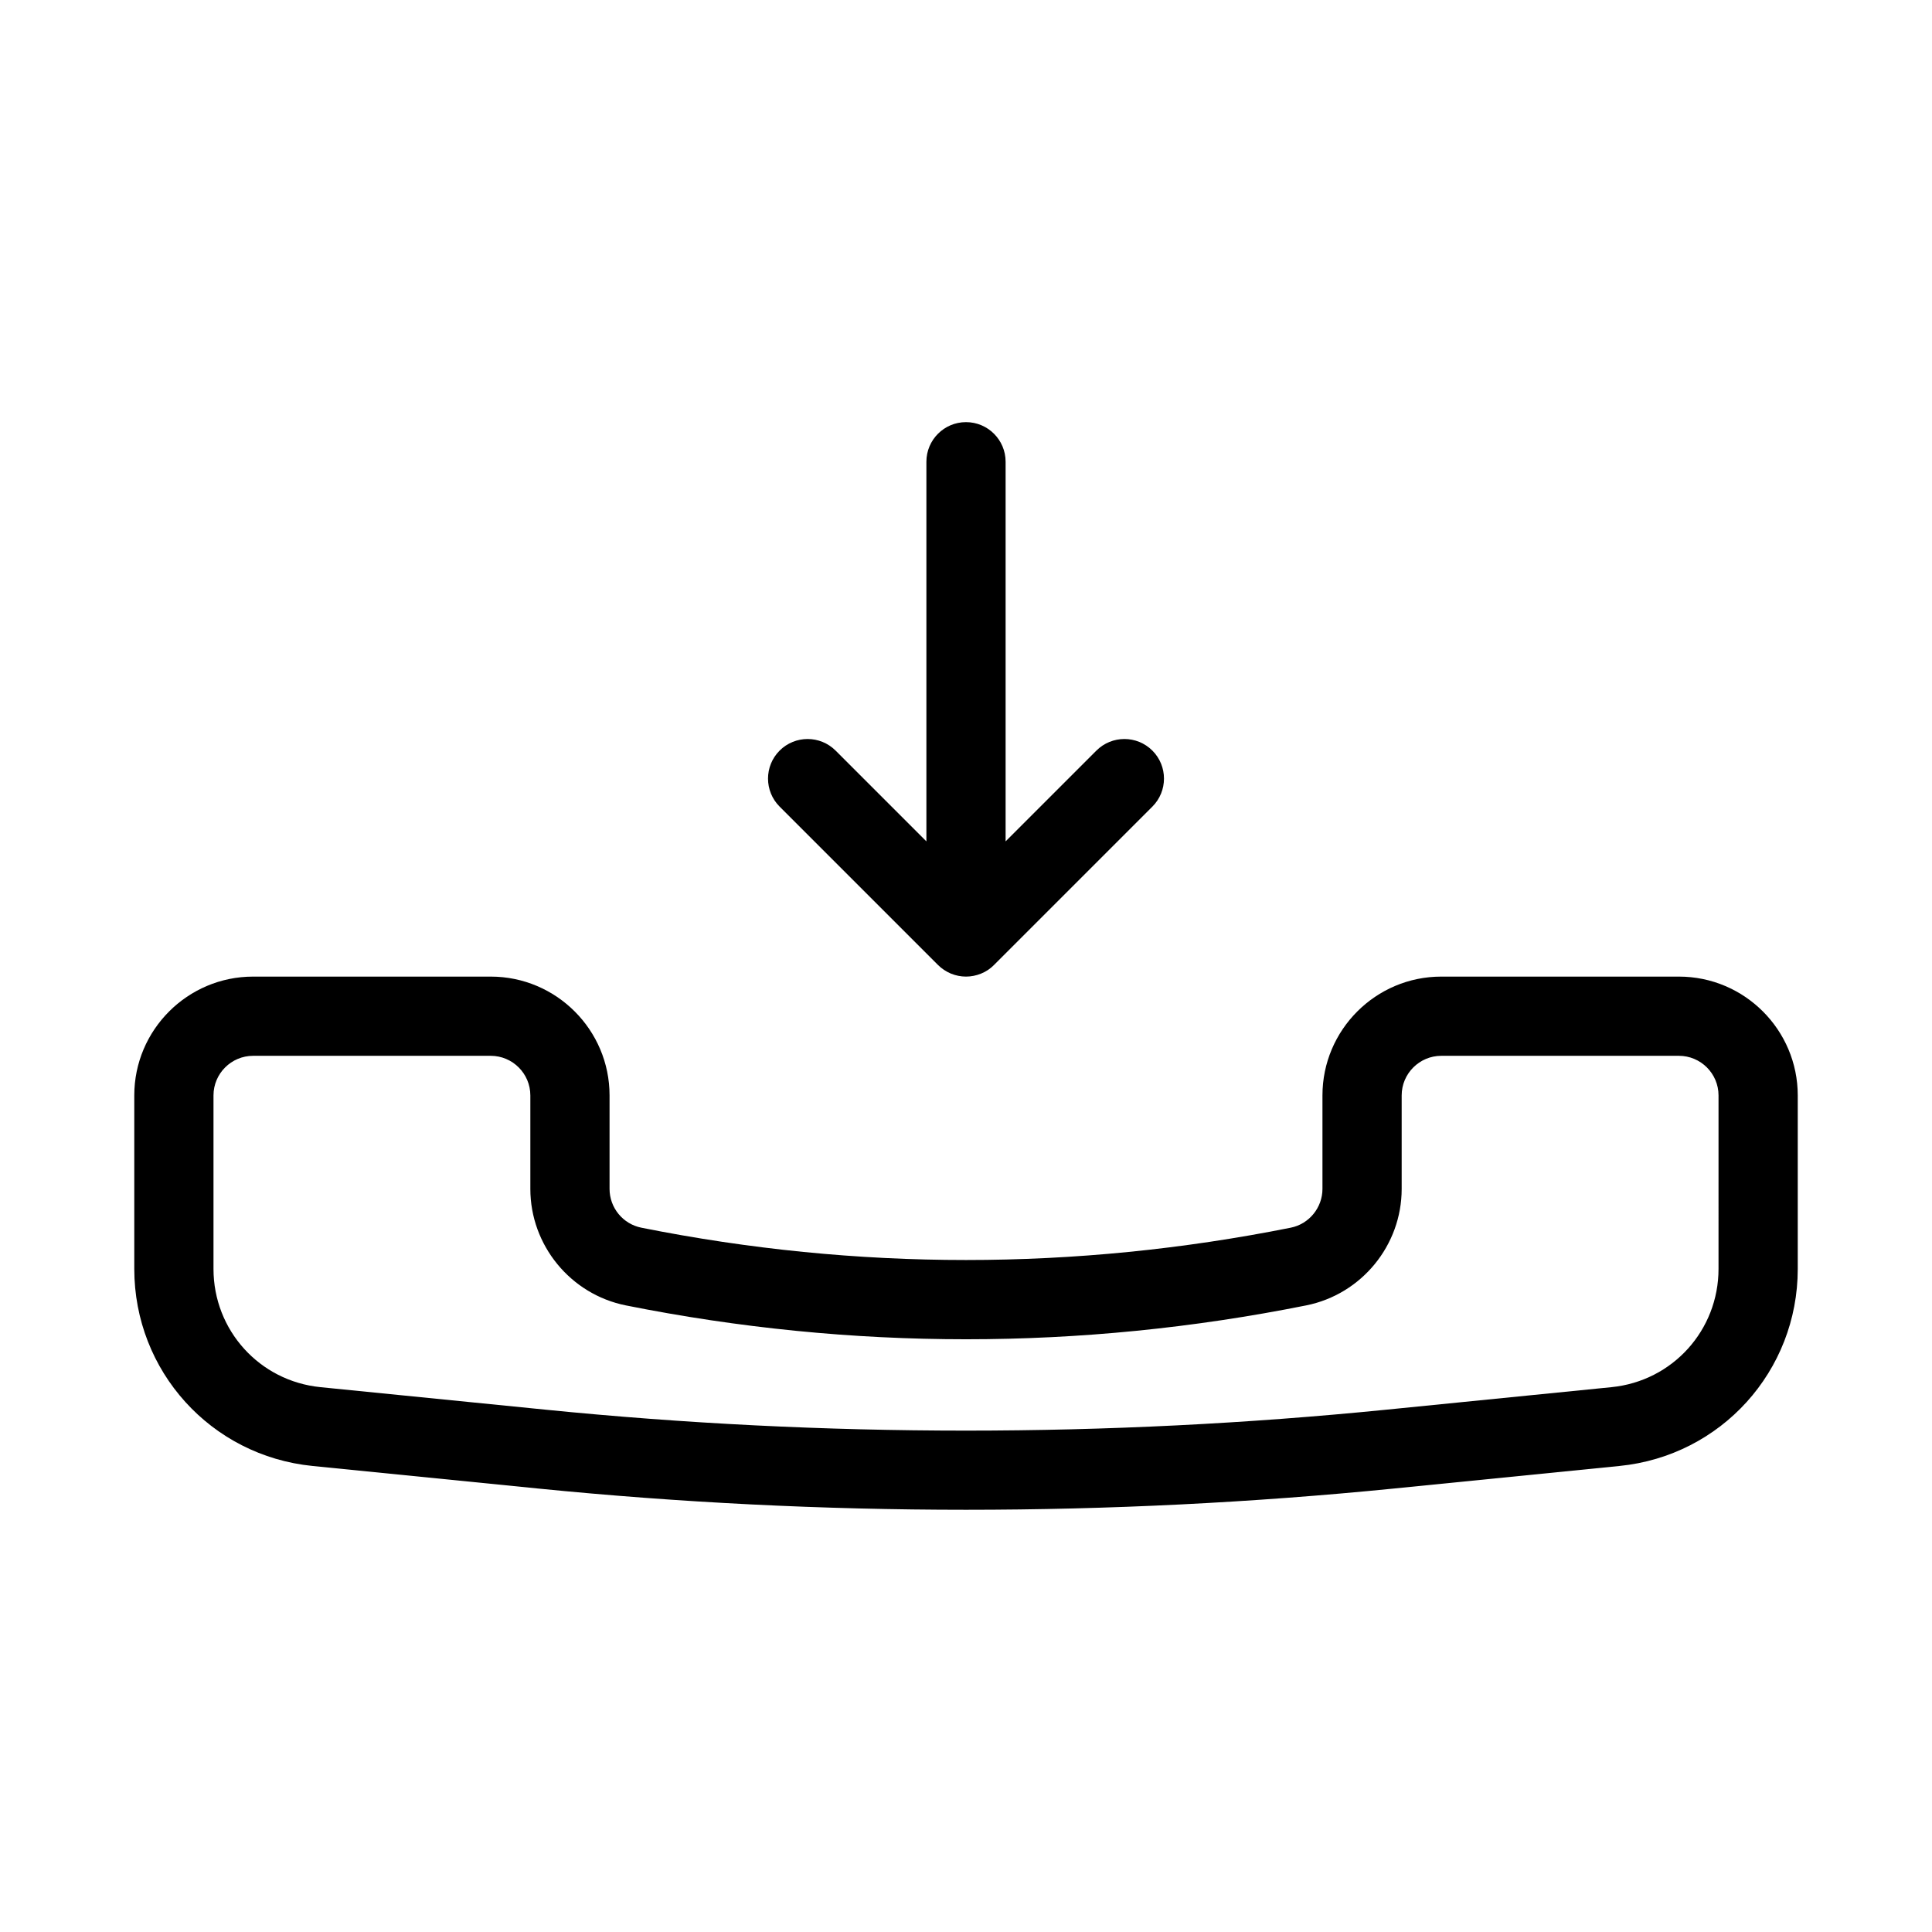
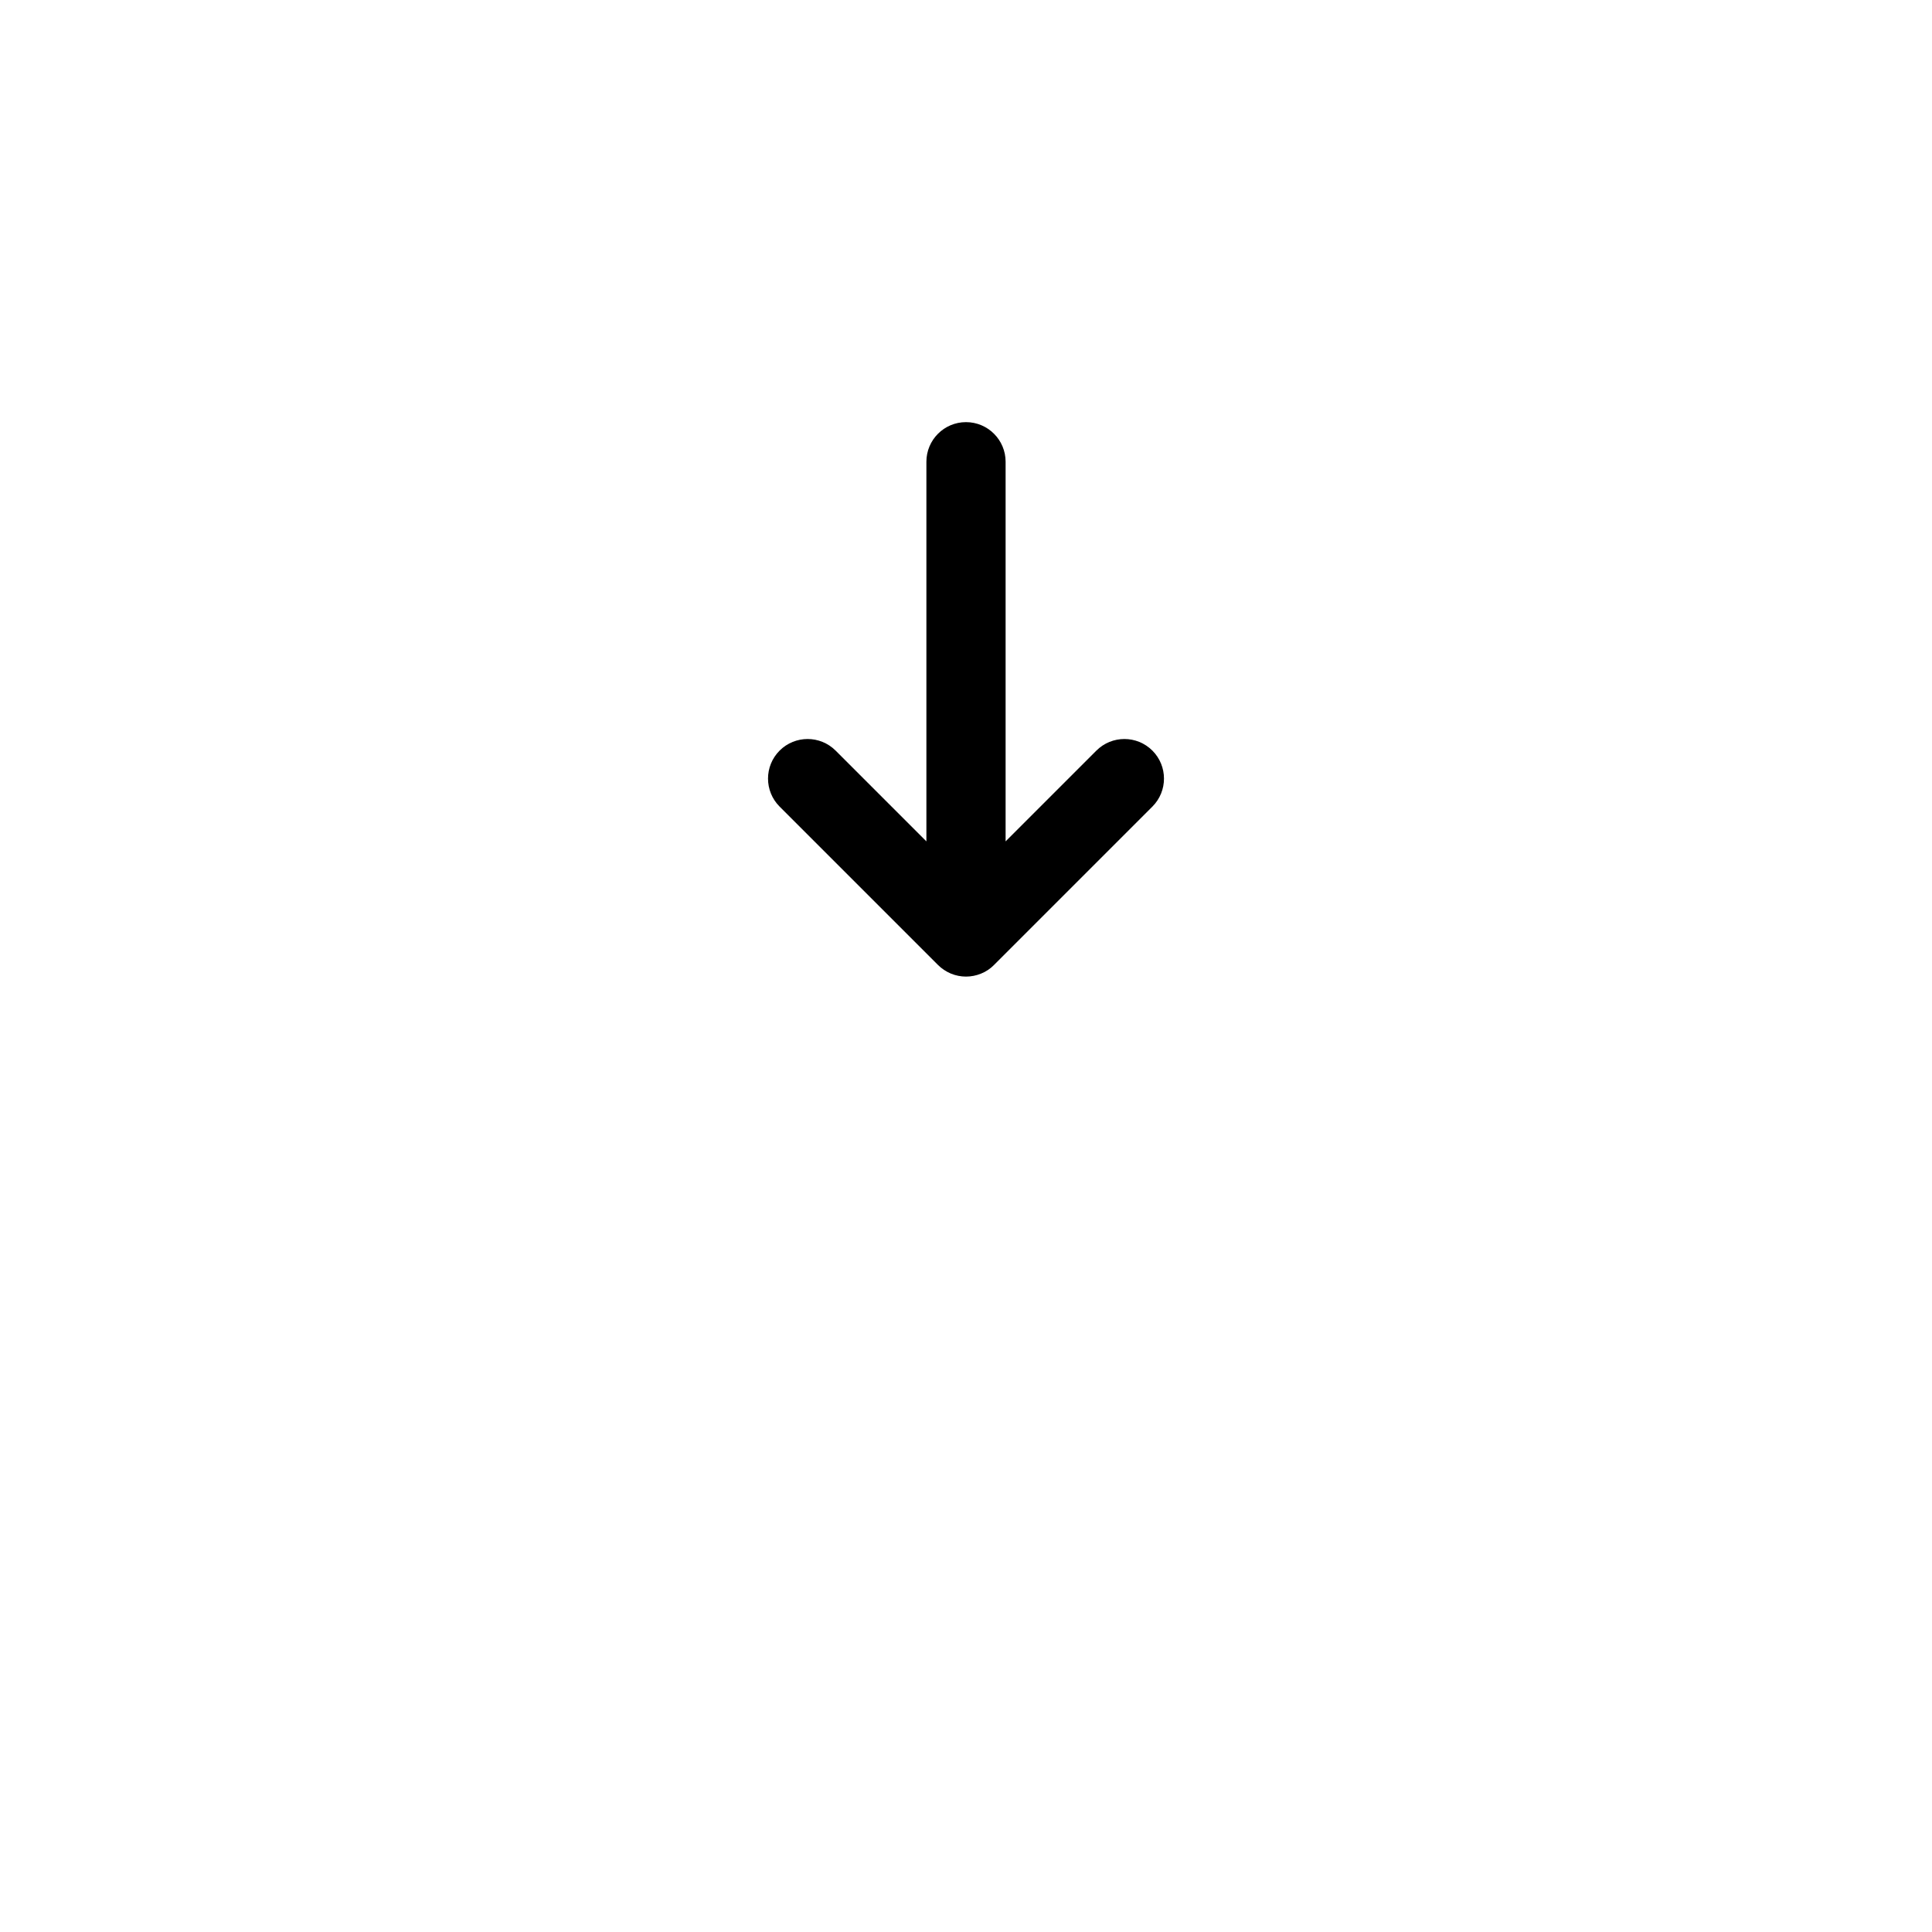
<svg xmlns="http://www.w3.org/2000/svg" fill="#000000" width="800px" height="800px" version="1.1" viewBox="144 144 512 512">
  <g>
-     <path d="m588.93 402.81h-62.977c-17.359 0-31.488 14.129-31.488 31.488v24.77c0 4.977-3.547 9.32-8.418 10.285-57.121 11.418-114.97 11.418-172.07 0-4.891-0.965-8.438-5.289-8.438-10.285v-24.77c0-17.359-14.129-31.488-31.488-31.488h-62.977c-17.359 0-31.488 14.129-31.488 31.488v45.973c0 27.078 20.32 49.543 47.254 52.227l59.574 5.961c37.68 3.758 75.656 5.648 113.59 5.648s75.906-1.891 113.59-5.648l59.574-5.961c26.934-2.688 47.254-25.148 47.254-52.227v-45.973c-0.004-17.363-14.129-31.488-31.492-31.488zm10.496 77.461c0 16.246-12.176 29.727-28.359 31.34l-59.574 5.961c-73.953 7.41-149.04 7.41-223 0l-59.574-5.961c-16.164-1.617-28.34-15.094-28.34-31.34v-45.973c0-5.793 4.723-10.496 10.496-10.496h62.977c5.773 0 10.496 4.703 10.496 10.496v24.77c0 14.945 10.645 27.941 25.316 30.879 59.828 11.965 120.5 11.965 180.28 0 14.672-2.938 25.316-15.91 25.316-30.879v-24.77c0-5.793 4.723-10.496 10.496-10.496h62.977c5.773 0 10.496 4.703 10.496 10.496z" />
    <path d="m400 255.87c-5.793 0-10.496 4.703-10.496 10.496v100.61l-24.059-24.059c-4.094-4.094-10.746-4.094-14.84 0s-4.094 10.746 0 14.84l41.965 41.965c0.965 0.965 2.141 1.742 3.422 2.289 1.281 0.523 2.644 0.797 4.008 0.797s2.731-0.273 4.008-0.797c1.301-0.523 2.457-1.301 3.422-2.289l41.965-41.965c4.094-4.094 4.094-10.746 0-14.84s-10.746-4.094-14.84 0l-24.059 24.059v-100.61c0-5.793-4.703-10.496-10.496-10.496z" />
  </g>
</svg>